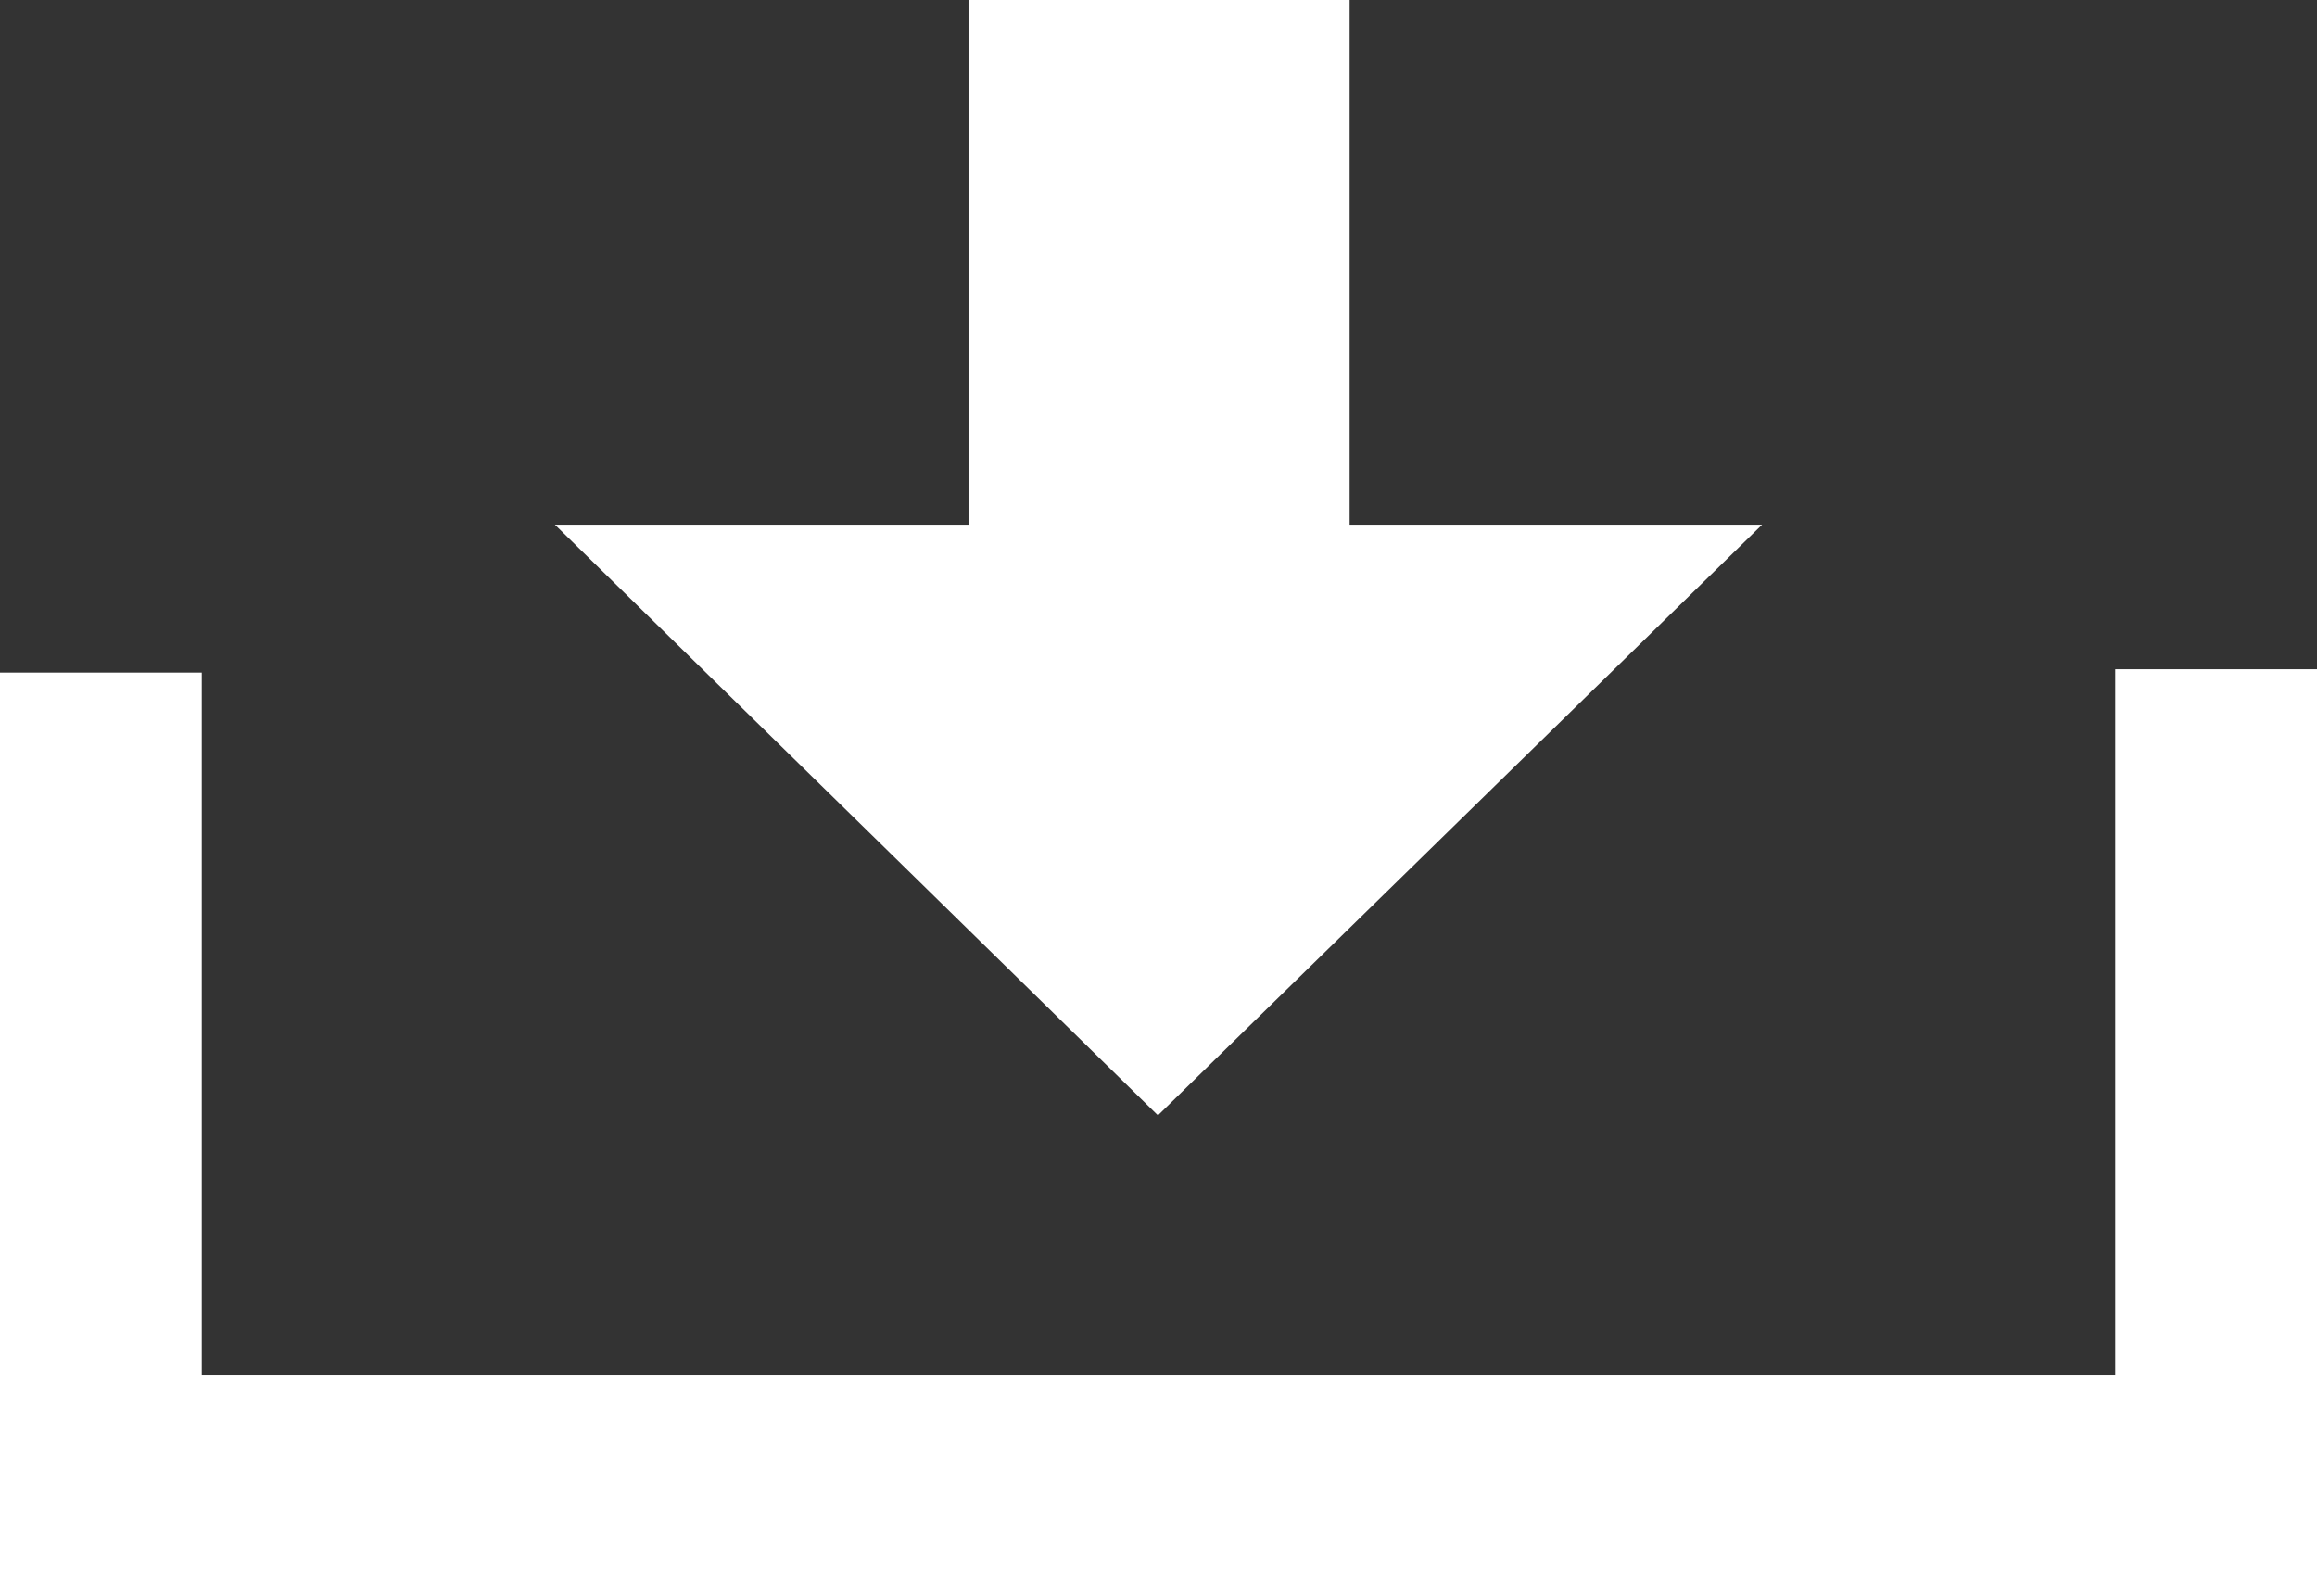
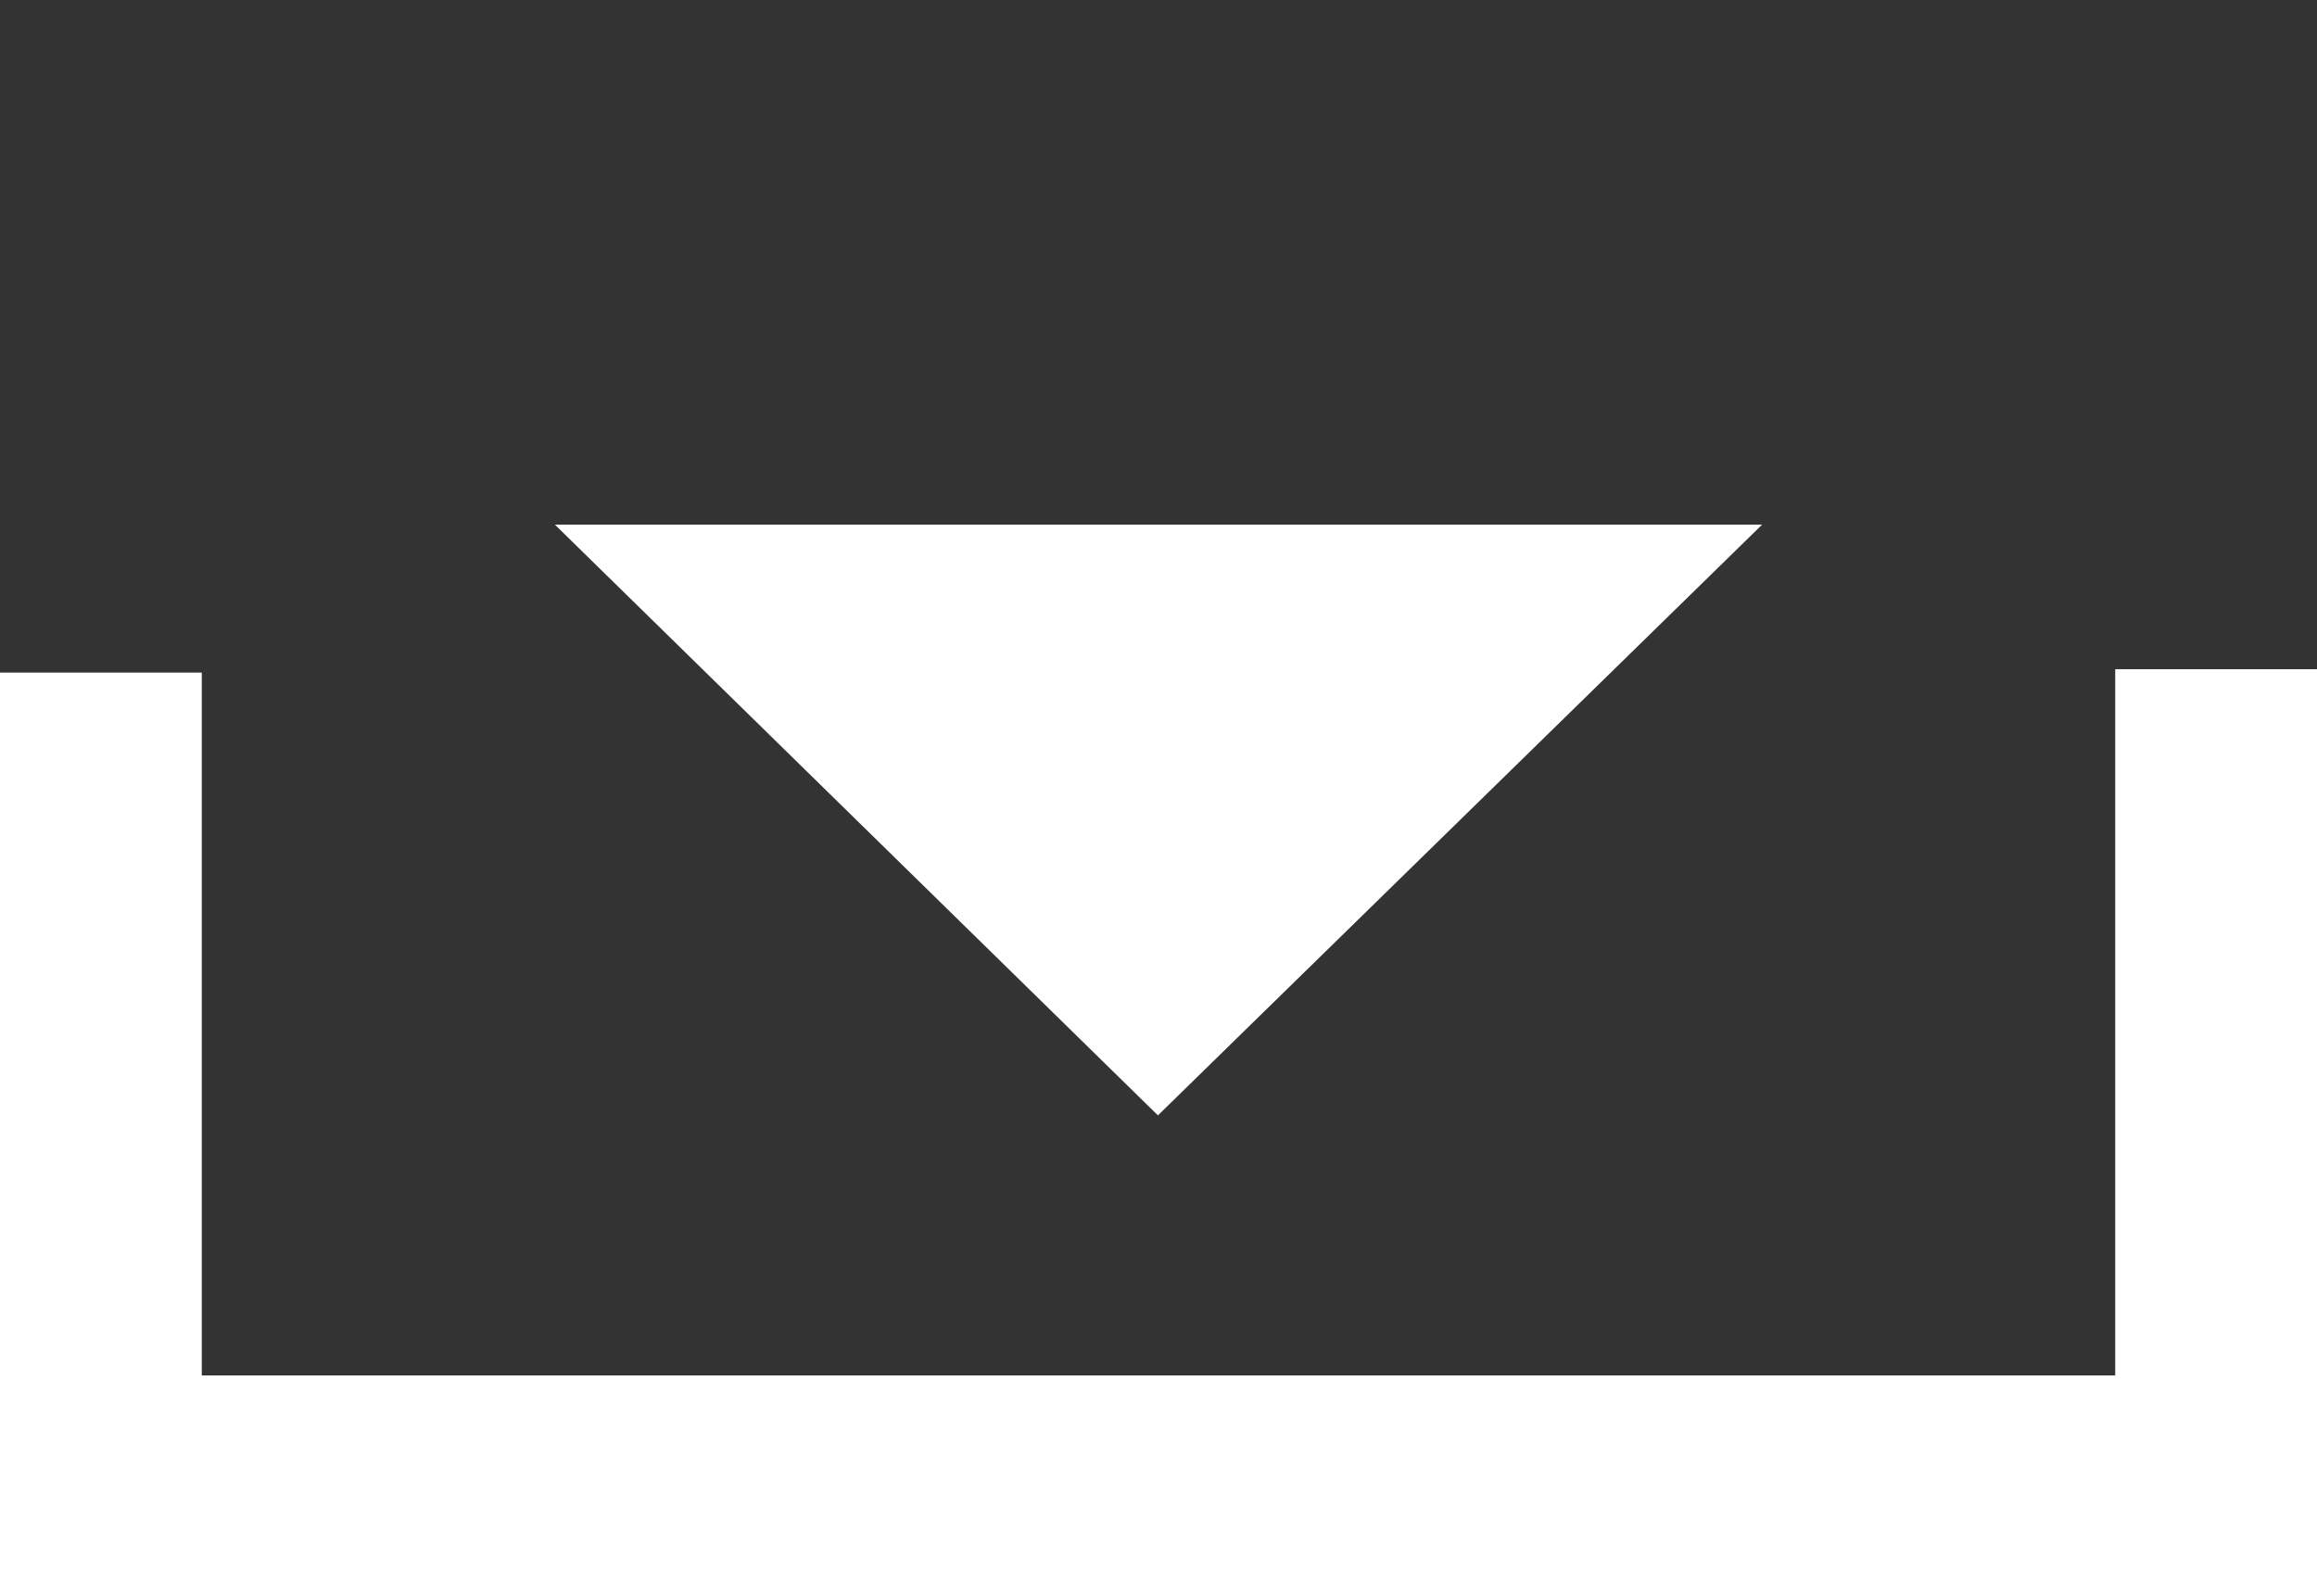
<svg xmlns="http://www.w3.org/2000/svg" id="_レイヤー_2" data-name="レイヤー 2" viewBox="0 0 20.67 14.24">
  <rect x="0" y="0" width="20.67" height="14.24" fill="#333333" stroke="none" />
  <defs>
    <style>
      .cls-1 {
        fill: #fff;
      }
    </style>
  </defs>
  <g id="_編集" data-name="編集">
    <g>
-       <rect class="cls-1" x="8.64" width="3.4" height="6.51" />
      <polygon class="cls-1" points="10.33 9.95 15.72 4.68 4.95 4.68 10.33 9.95" />
      <polygon class="cls-1" points="20.67 14.24 0 14.24 0 6 1.8 6 1.8 12.27 18.87 12.27 18.87 5.97 20.67 5.97 20.67 14.24" />
    </g>
  </g>
</svg>